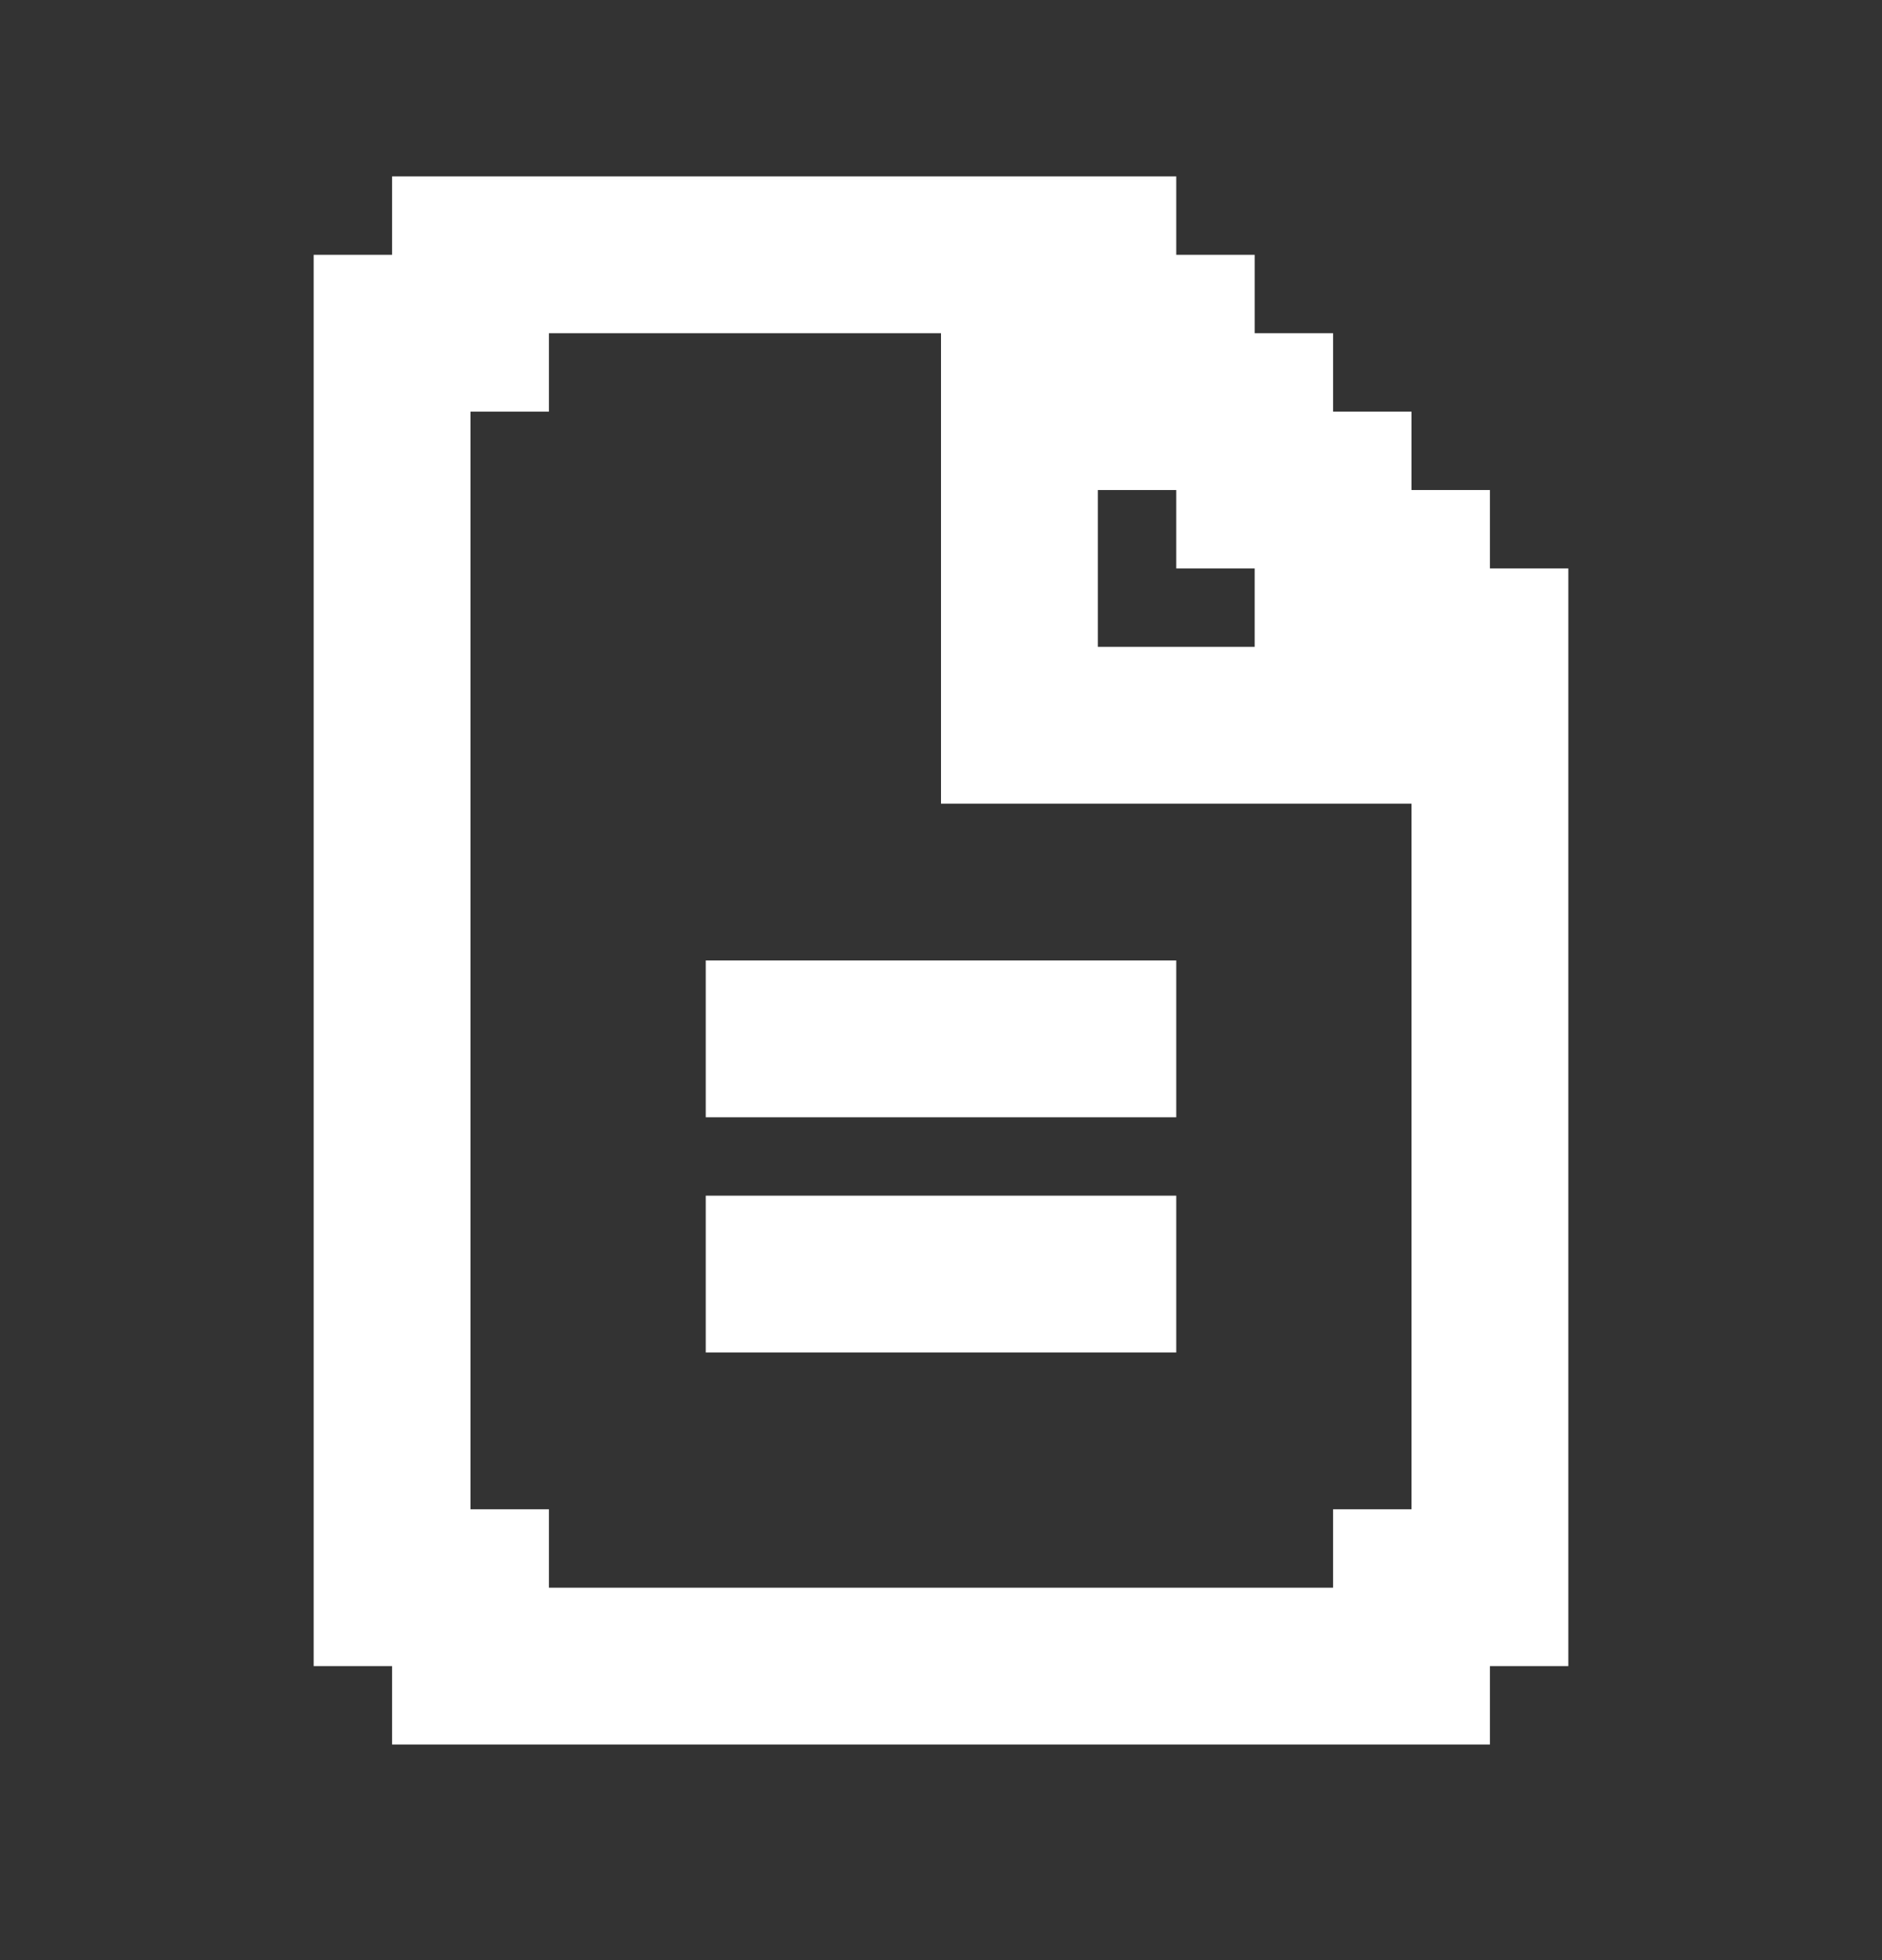
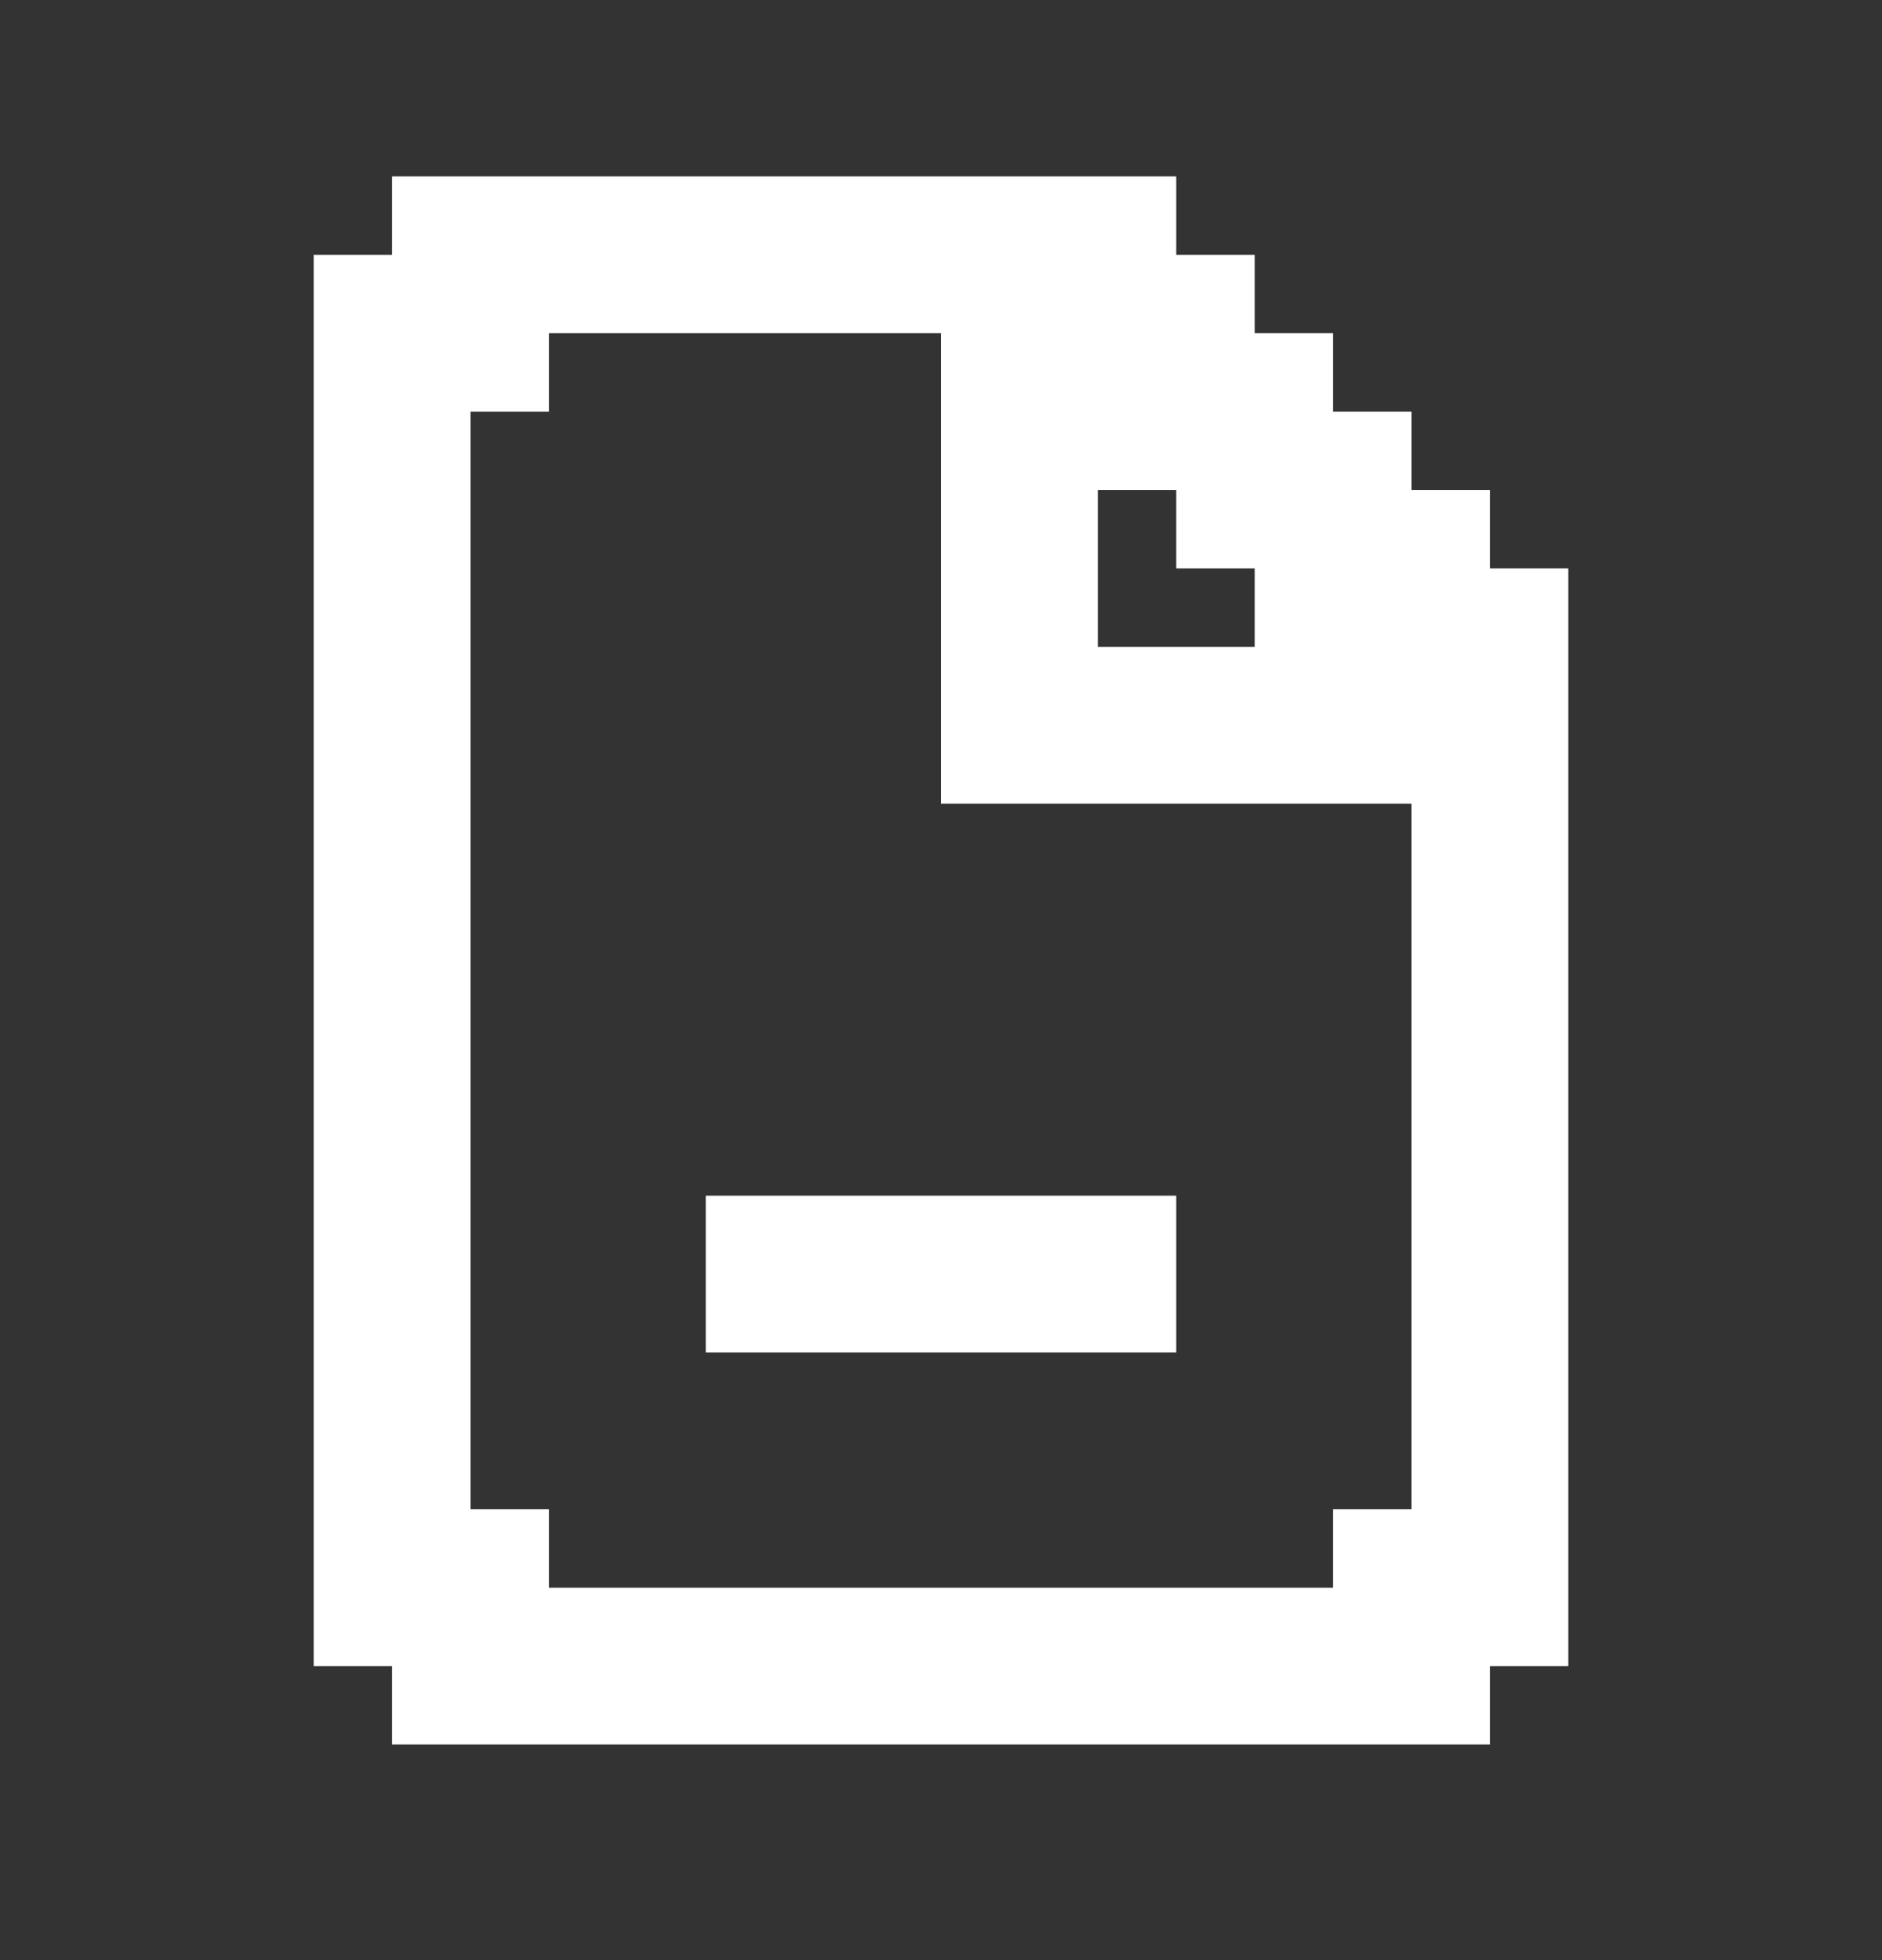
<svg xmlns="http://www.w3.org/2000/svg" width="24" height="25" viewBox="0 0 24 25" fill="none">
  <rect x="0" y="0" width="24" height="25" fill="#333333" stroke="none" />
-   <path fill-rule="evenodd" clip-rule="evenodd" d="M19 6.25V7.25H20V21.25H19V22.25H5V21.25H4V3.25H5V2.25H15V3.25H16V4.25H17V5.25H18V6.25H19ZM17 19.25H18V10.25H12V4.25H7V5.25H6V19.25H7V20.25H17V19.25ZM16 8.25V7.25H15V6.25H14V8.25H16ZM15 14.25V12.25H9V14.25H15ZM15 17.25V15.25H9V17.25H15Z" fill="white" />
+   <path fill-rule="evenodd" clip-rule="evenodd" d="M19 6.25V7.25H20V21.25H19V22.25H5V21.25H4V3.25H5V2.25H15V3.25H16V4.25H17V5.25H18V6.25H19ZM17 19.25H18V10.25H12V4.25H7V5.25H6V19.25H7V20.25H17V19.25ZM16 8.25V7.25H15V6.25H14V8.25H16ZM15 14.25V12.25V14.25H15ZM15 17.25V15.25H9V17.25H15Z" fill="white" />
</svg>